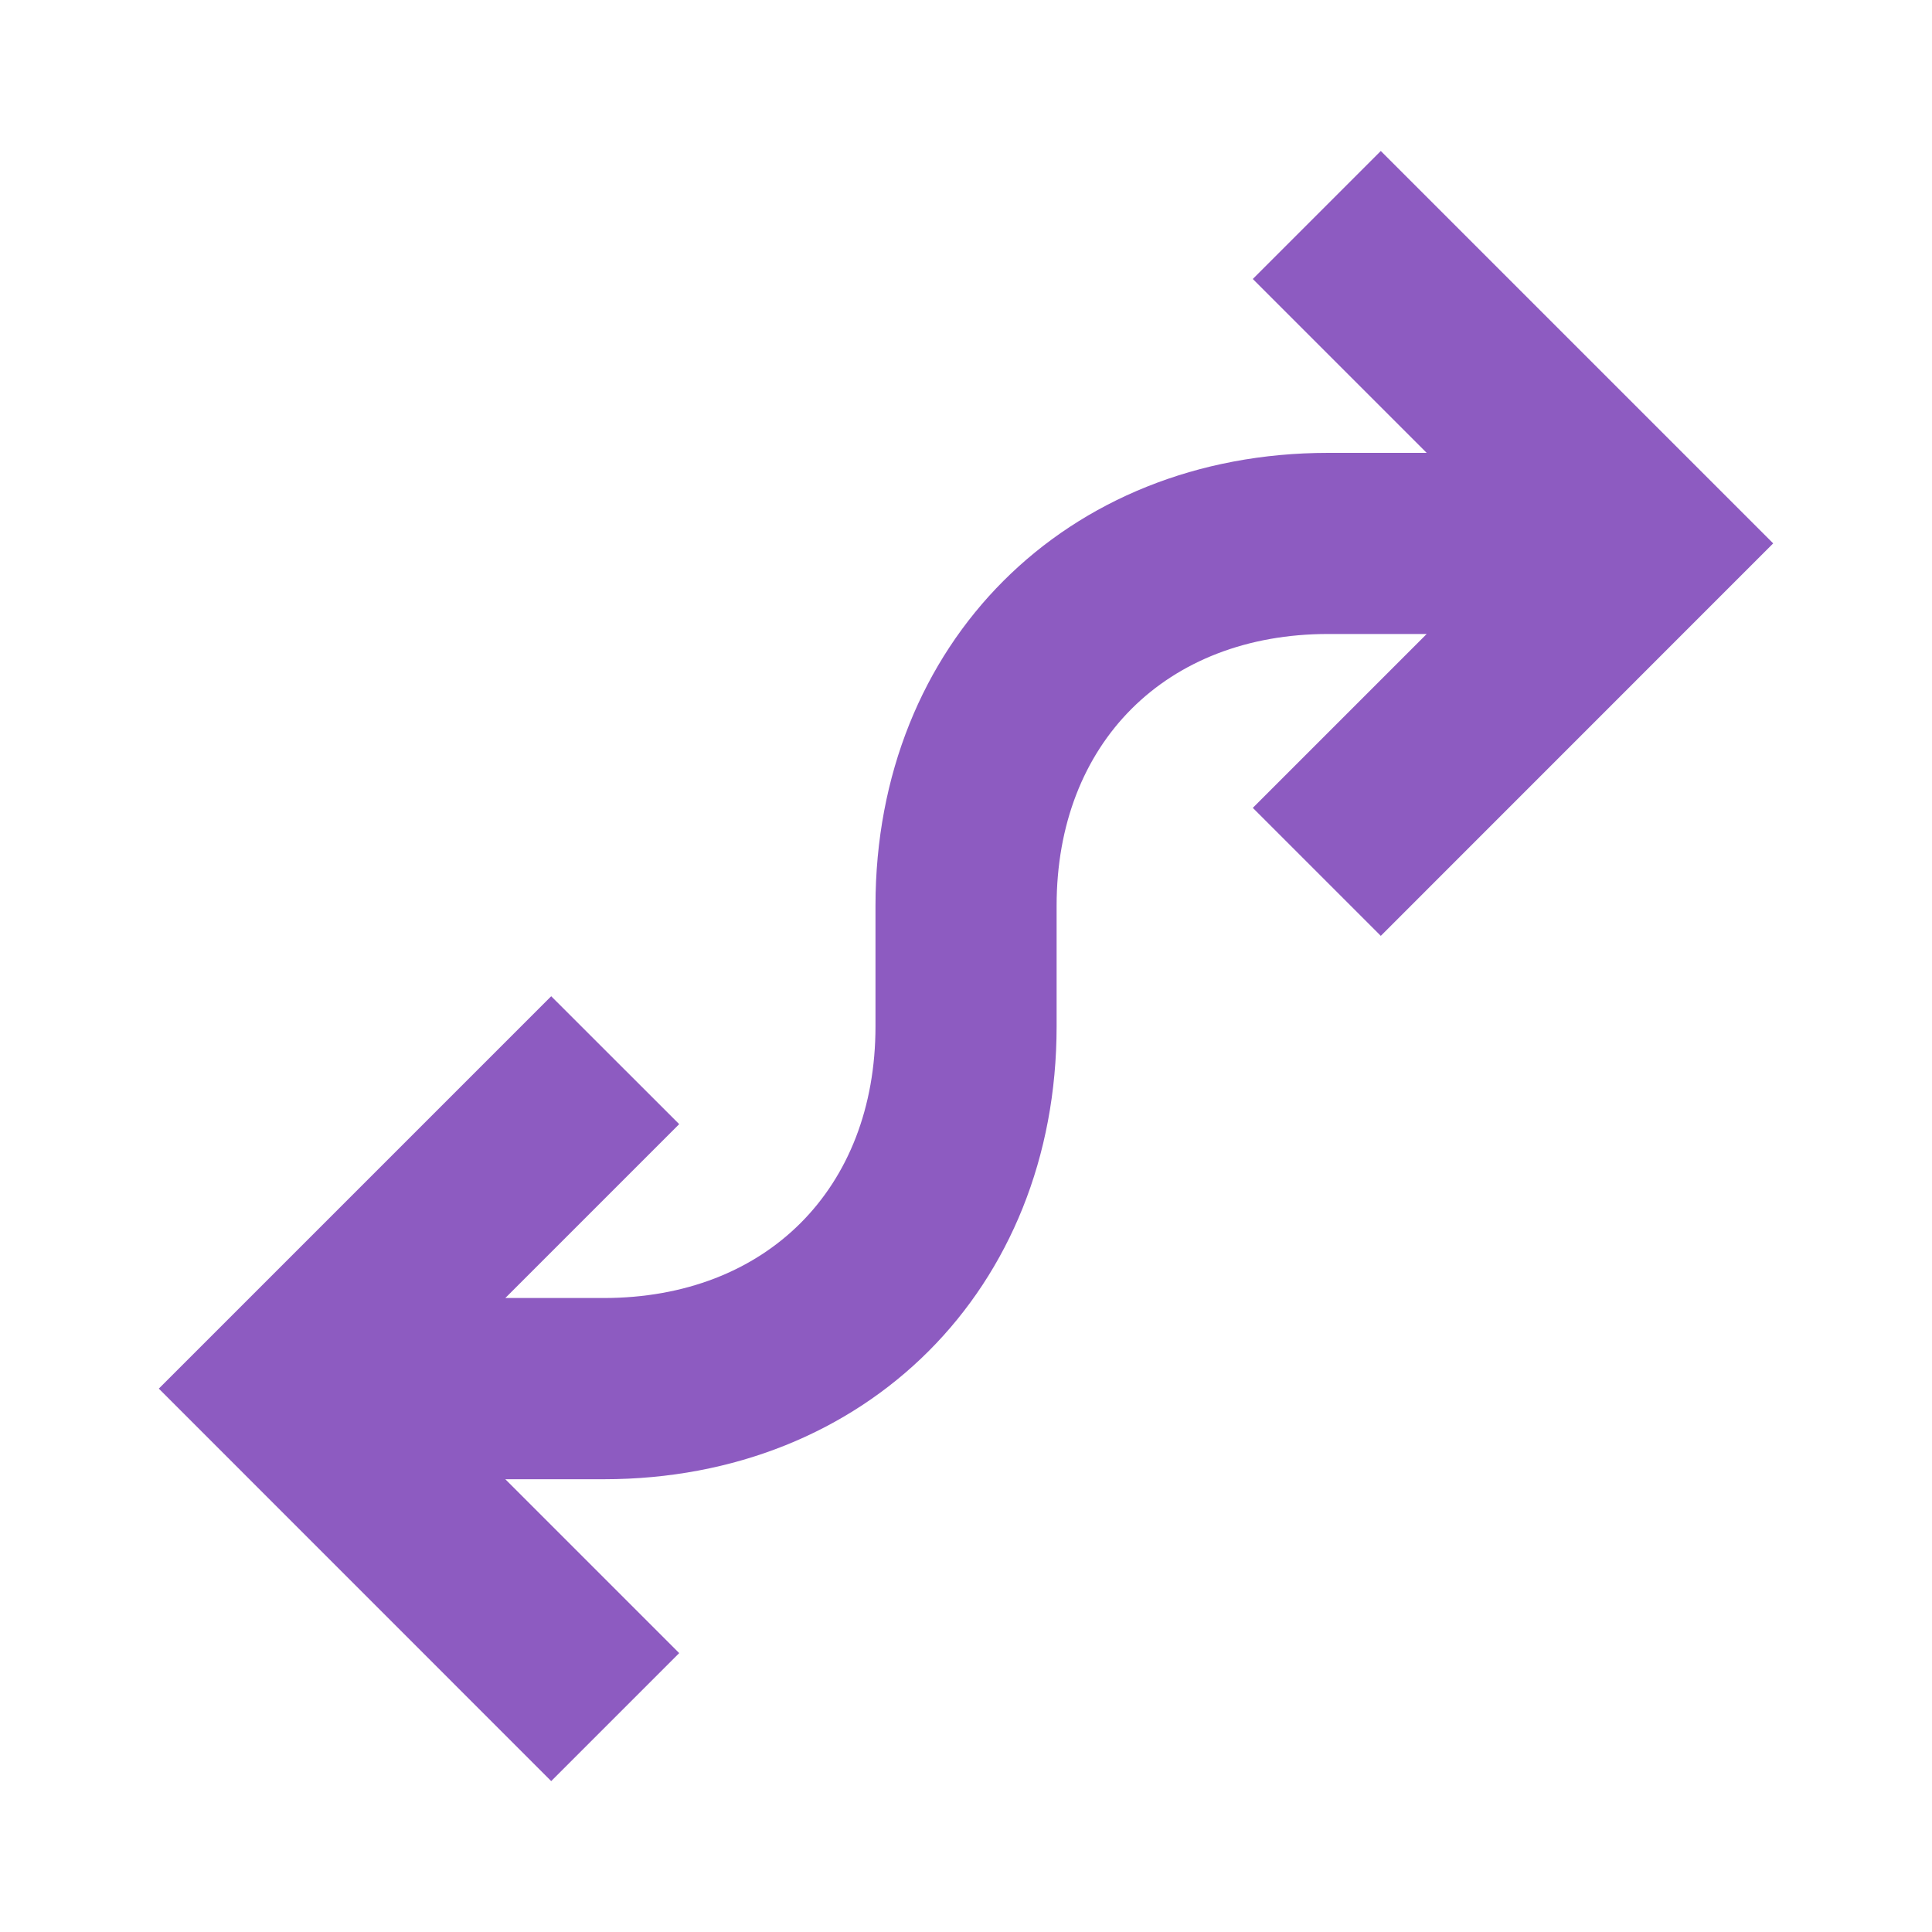
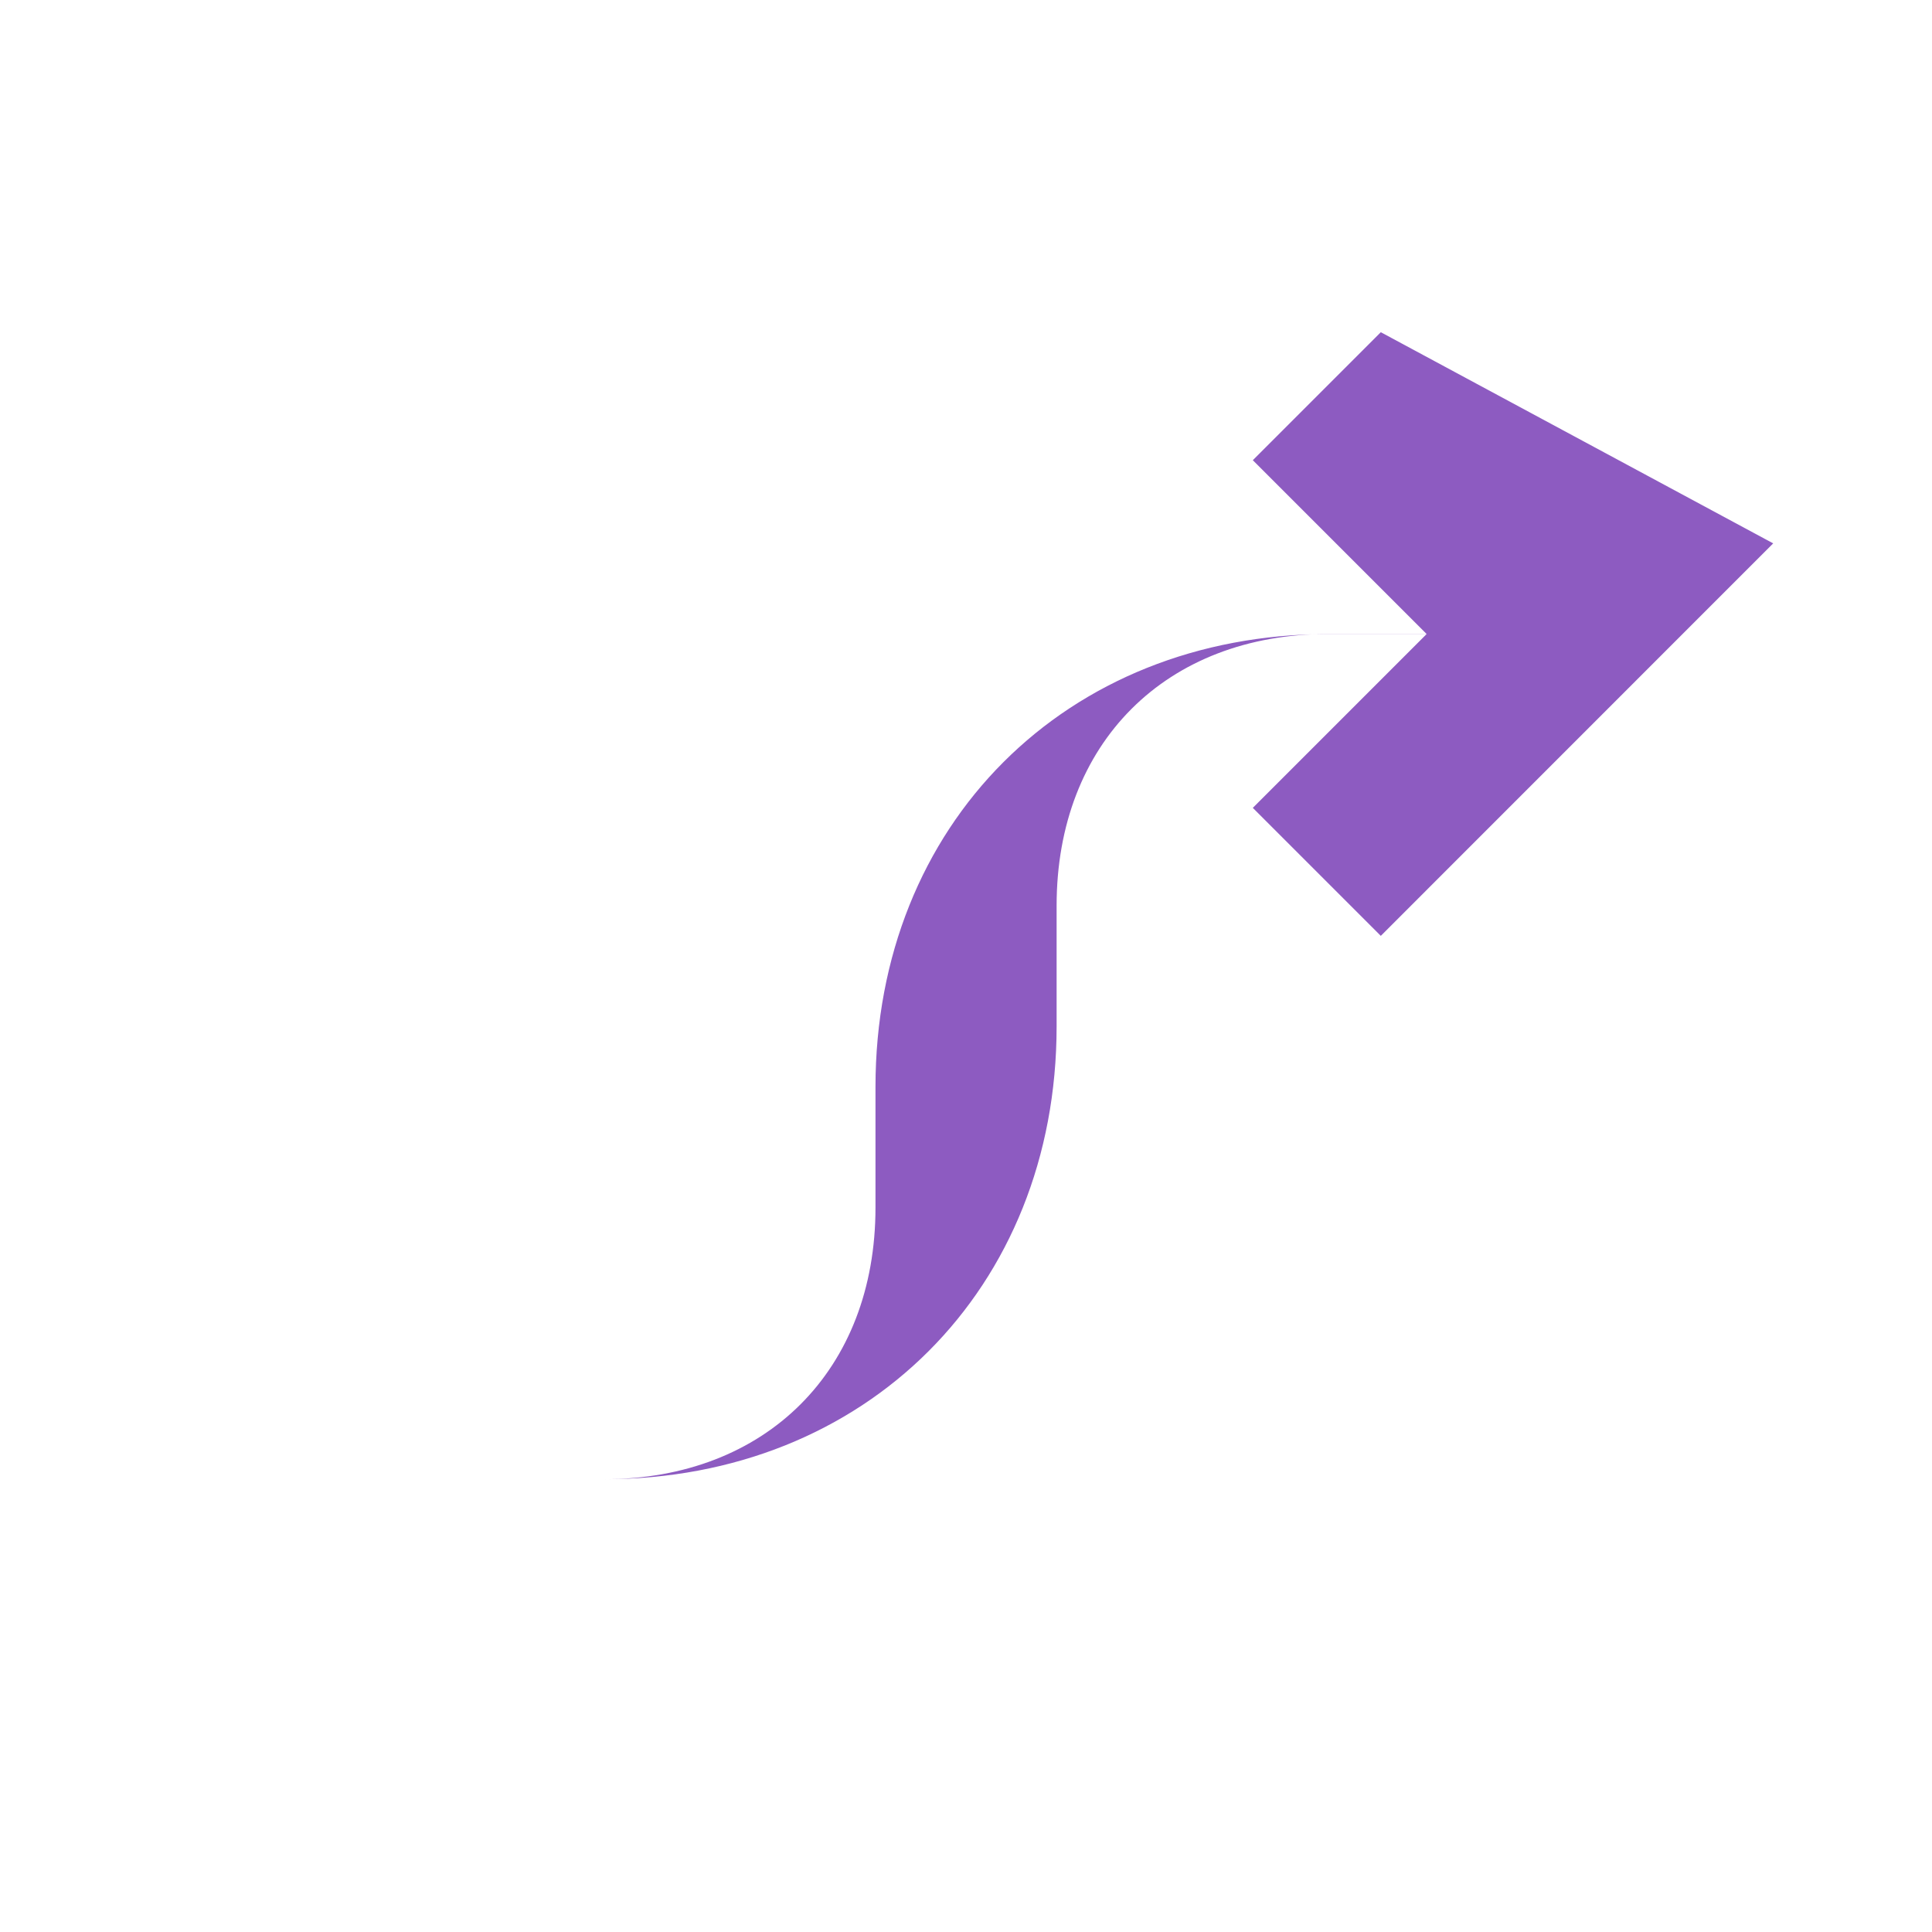
<svg xmlns="http://www.w3.org/2000/svg" viewBox="0 0 20 20" fill="#8D5BC1">
-   <path d="m18.356 5.625-4.062 4.063-1.325-1.325 1.8-1.8H13.75c-1.681 0-2.812 1.13-2.812 2.812v1.25c0 2.716-1.972 4.688-4.688 4.688H5.231l1.8 1.8-1.325 1.325-4.062-4.063 4.062-4.062 1.325 1.324-1.8 1.8H6.25c1.681 0 2.813-1.13 2.813-2.812v-1.25c0-2.716 1.971-4.687 4.687-4.687h1.019l-1.8-1.8 1.325-1.325z" fill="#8D5BC1" />
+   <path d="m18.356 5.625-4.062 4.063-1.325-1.325 1.8-1.8H13.75c-1.681 0-2.812 1.13-2.812 2.812v1.25c0 2.716-1.972 4.688-4.688 4.688H5.231H6.25c1.681 0 2.813-1.13 2.813-2.812v-1.25c0-2.716 1.971-4.687 4.687-4.687h1.019l-1.8-1.8 1.325-1.325z" fill="#8D5BC1" />
</svg>